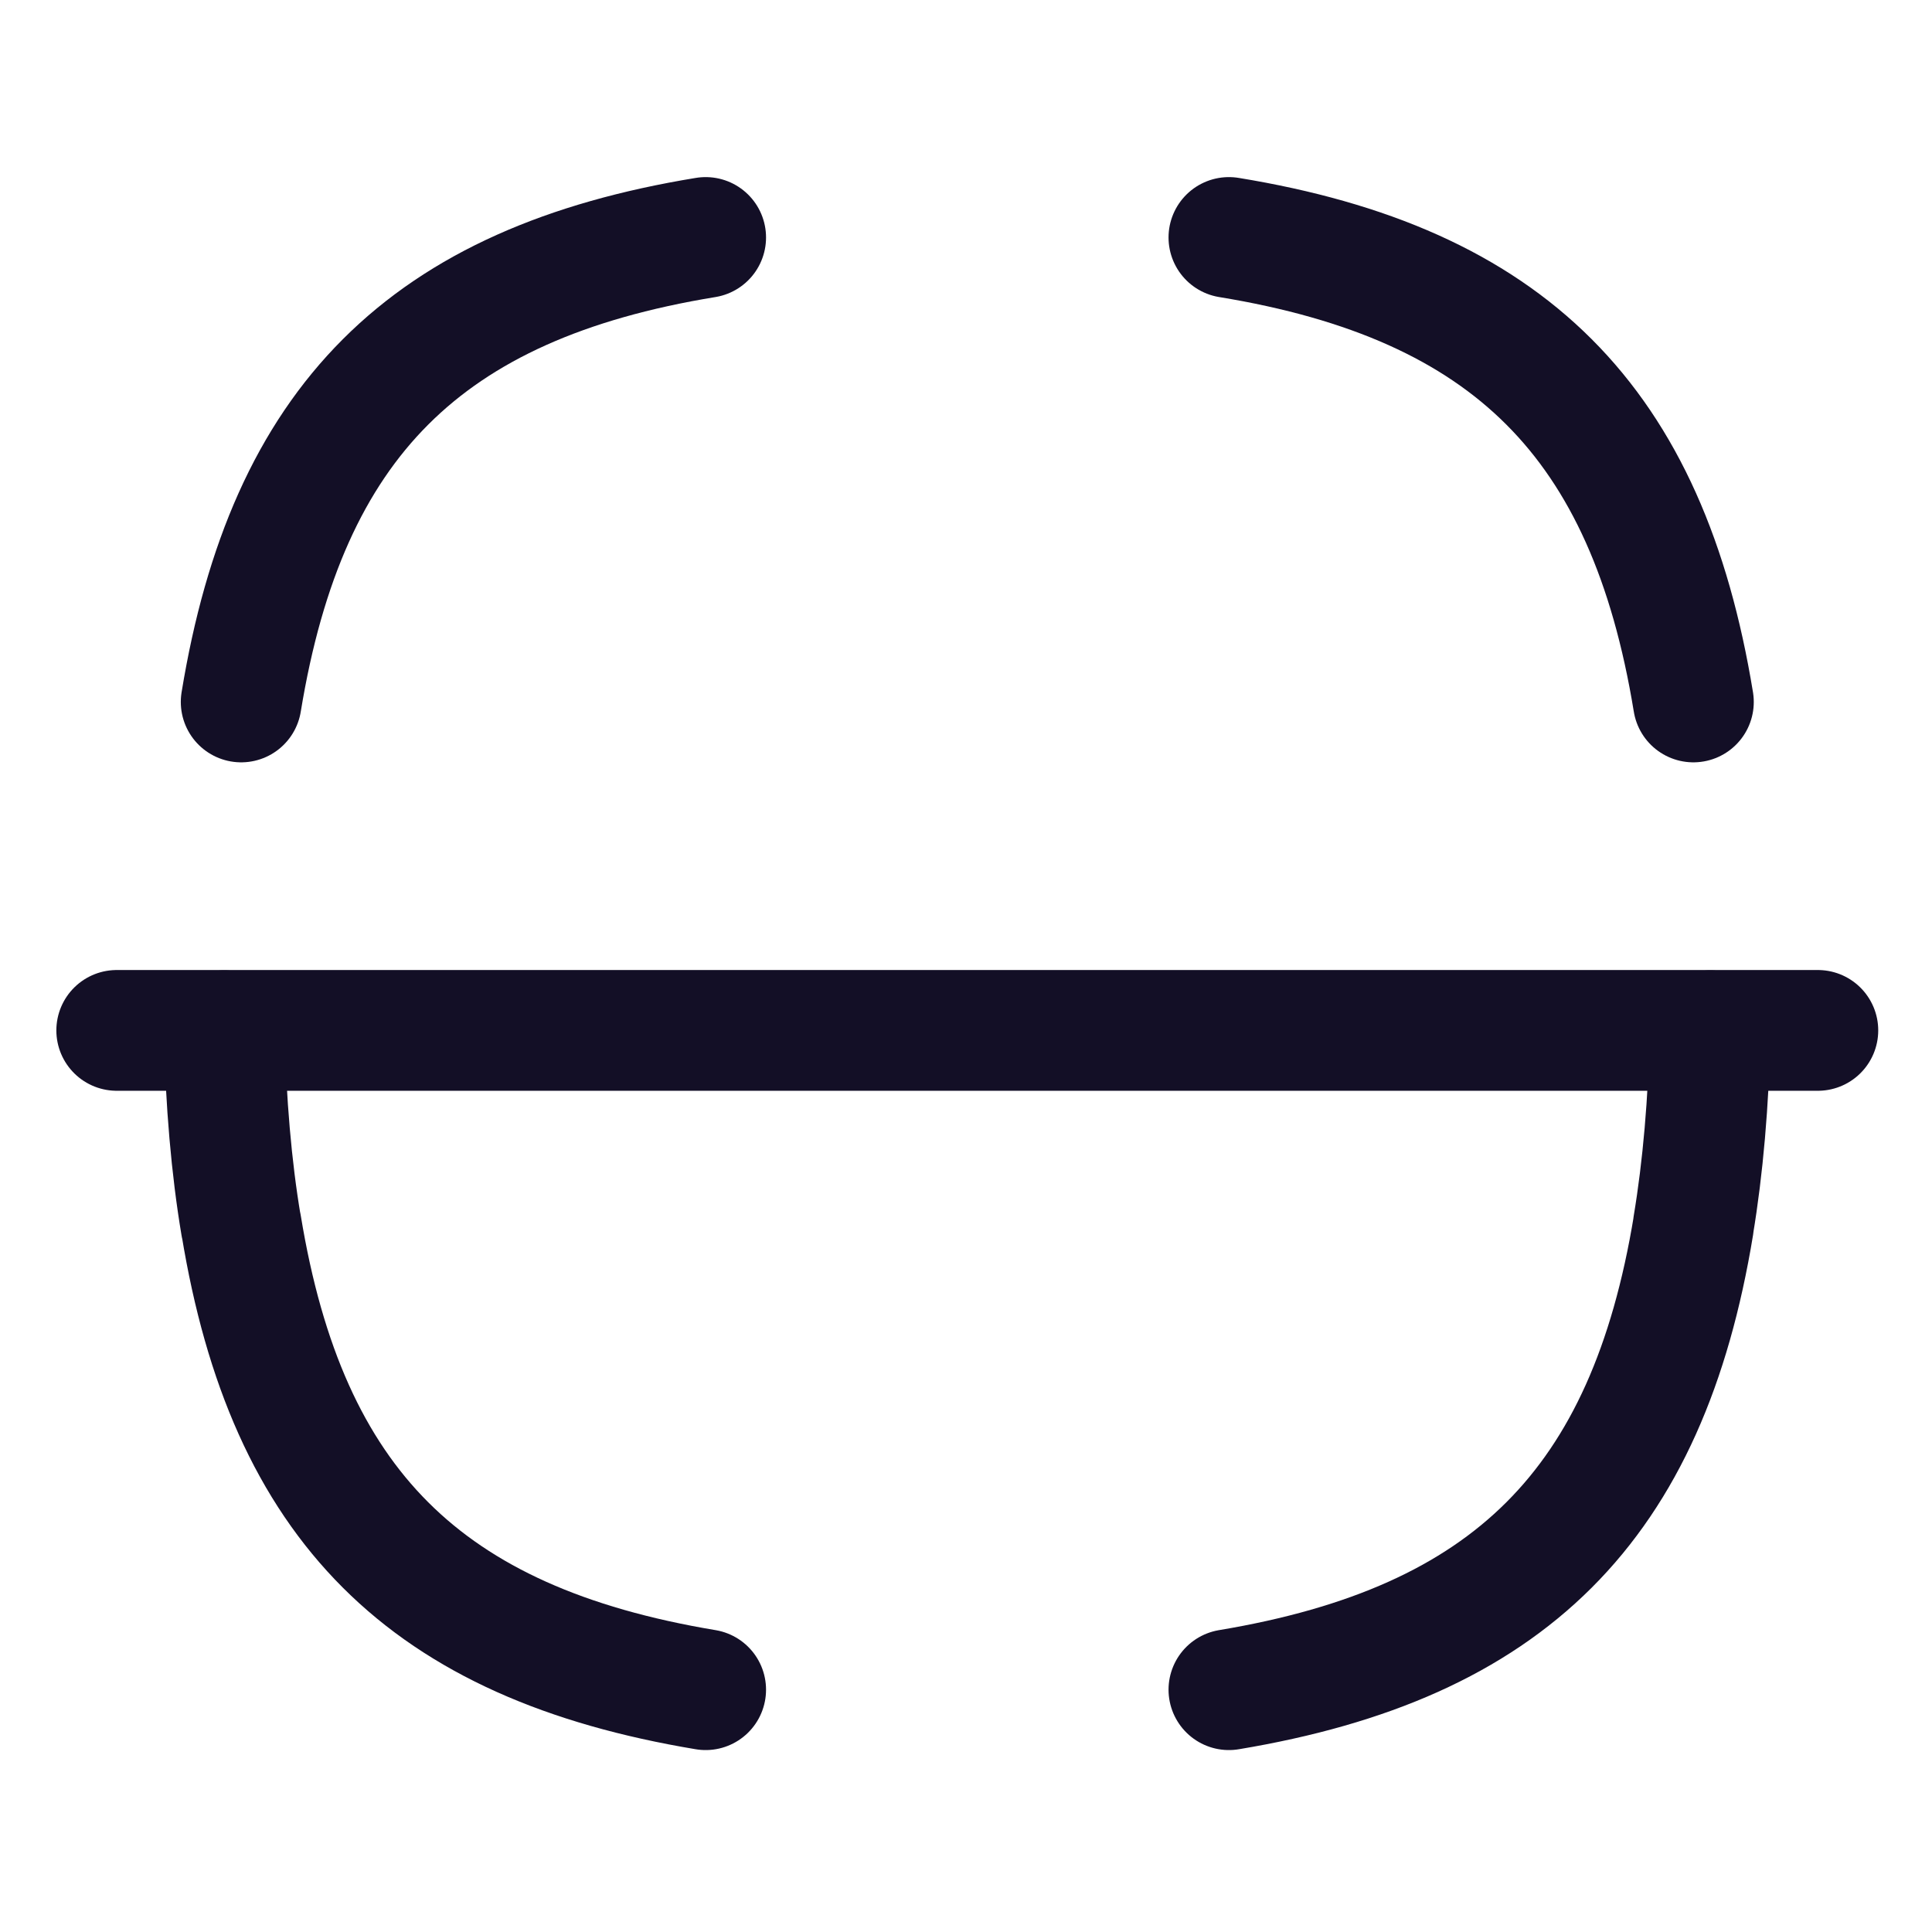
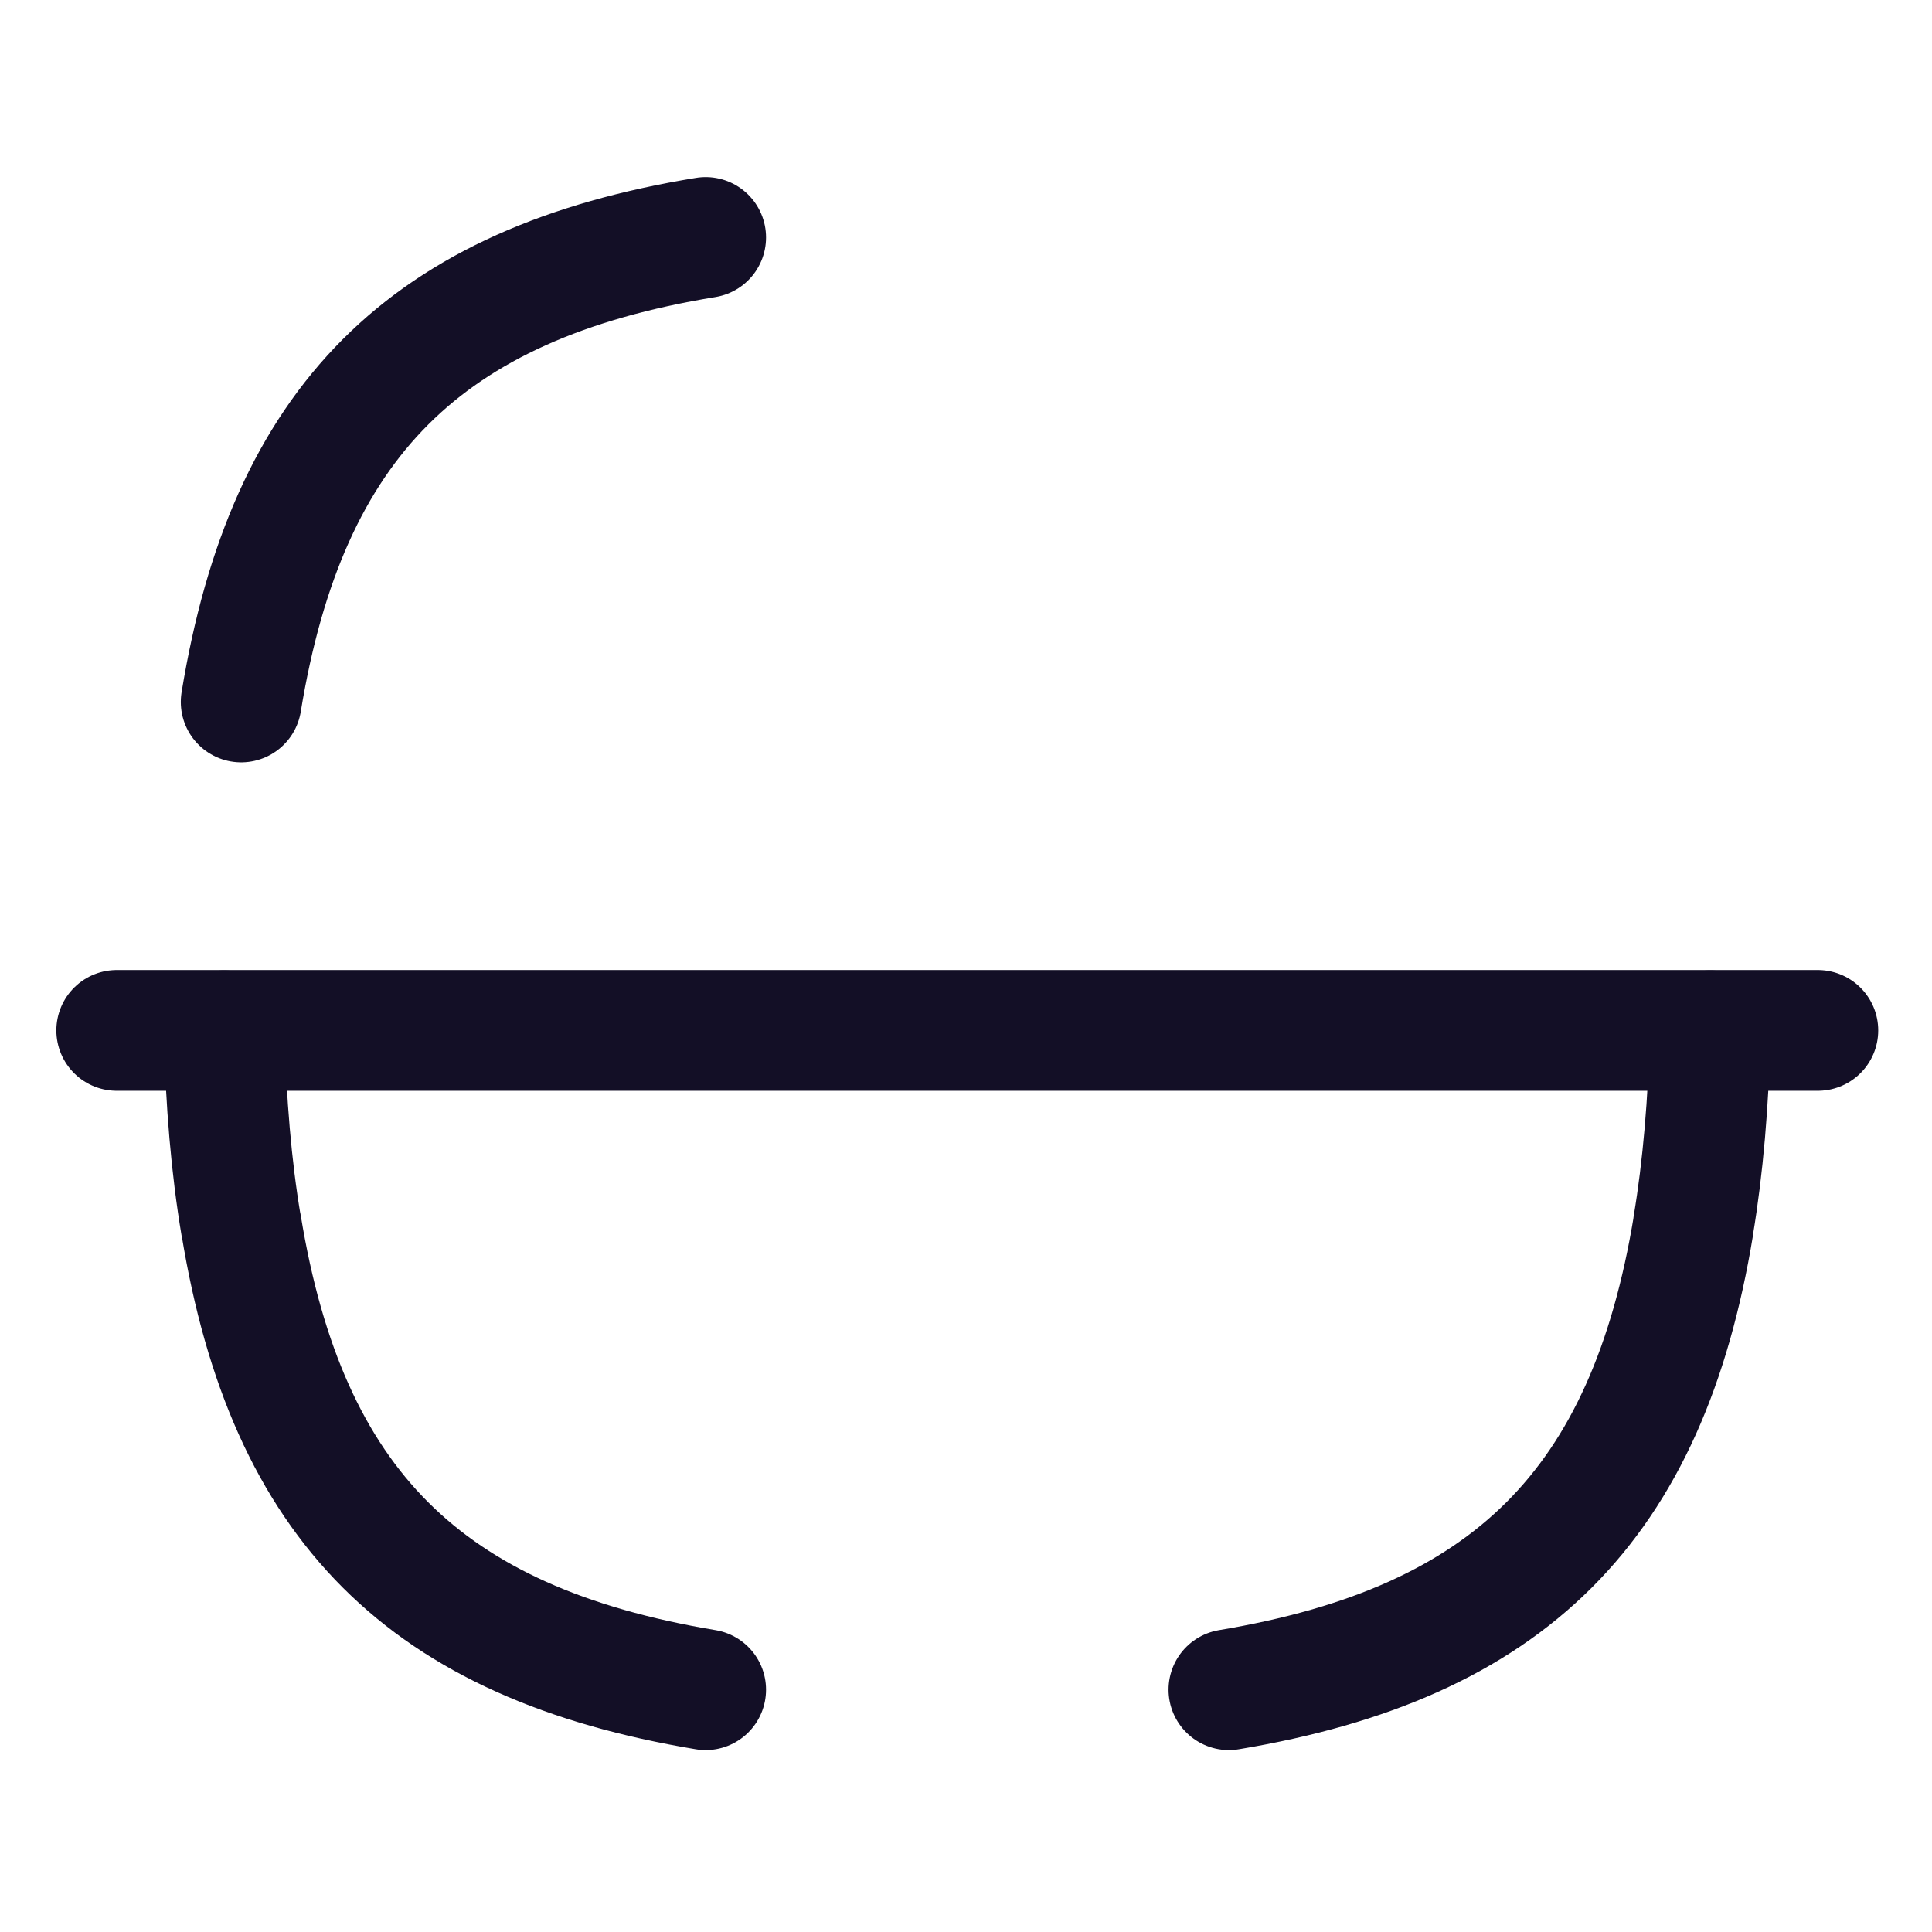
<svg xmlns="http://www.w3.org/2000/svg" width="800px" height="800px" viewBox="0 0 24 24" fill="none">
  <g id="Iconly/Curved/Scan">
    <g id="Scan">
      <path id="Stroke 1" d="M22.582 12.8H1.45" stroke="#130F26" stroke-width="1.5" stroke-linecap="round" stroke-linejoin="round" />
      <path id="Stroke 3" d="M2.996 8.72C3.566 5.24 5.286 3.52 8.766 2.95" stroke="#130F26" stroke-width="1.5" stroke-linecap="round" stroke-linejoin="round" />
      <path id="Stroke 5" d="M8.766 20.99C5.286 20.41 3.566 18.7 2.996 15.22L2.995 15.224C2.874 14.504 2.805 13.694 2.785 12.804" stroke="#130F26" stroke-width="1.5" stroke-linecap="round" stroke-linejoin="round" />
      <path id="Stroke 7" d="M21.245 12.804C21.225 13.694 21.155 14.504 21.035 15.224L21.037 15.22C20.466 18.7 18.746 20.41 15.266 20.99" stroke="#130F26" stroke-width="1.5" stroke-linecap="round" stroke-linejoin="round" />
-       <path id="Stroke 9" d="M15.266 2.95C18.746 3.52 20.466 5.24 21.036 8.72" stroke="#130F26" stroke-width="1.5" stroke-linecap="round" stroke-linejoin="round" />
    </g>
  </g>
</svg>